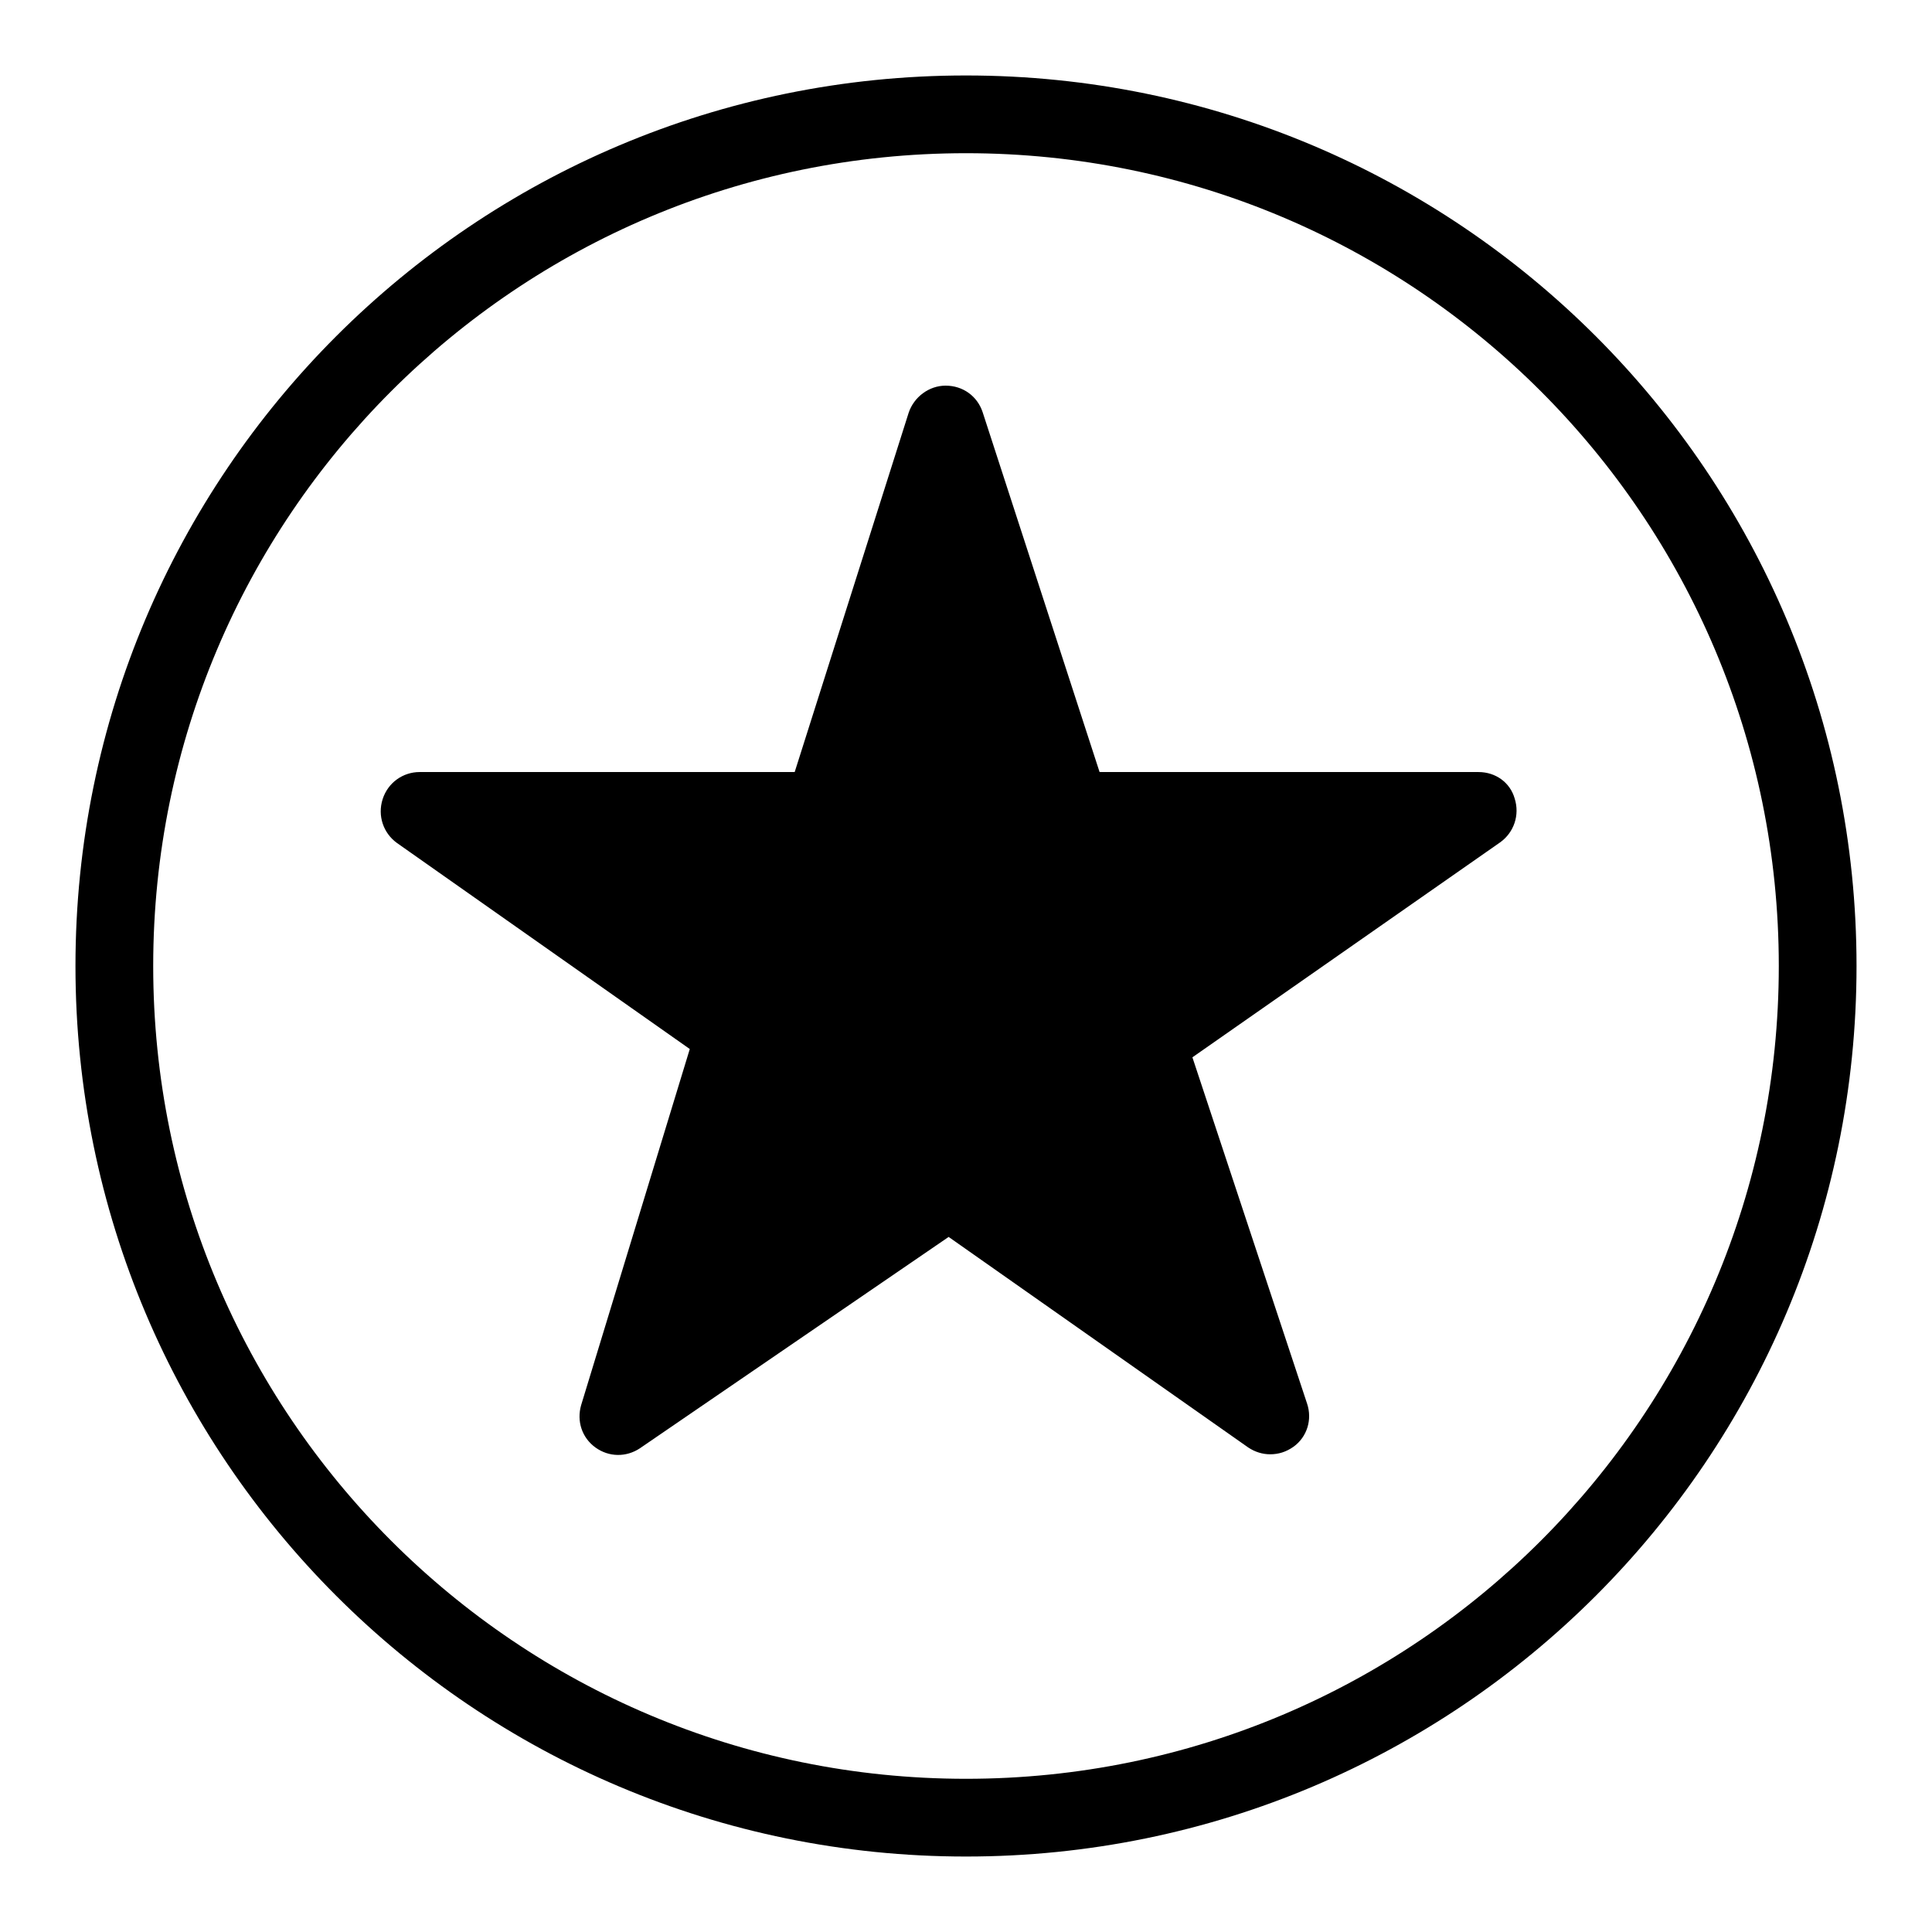
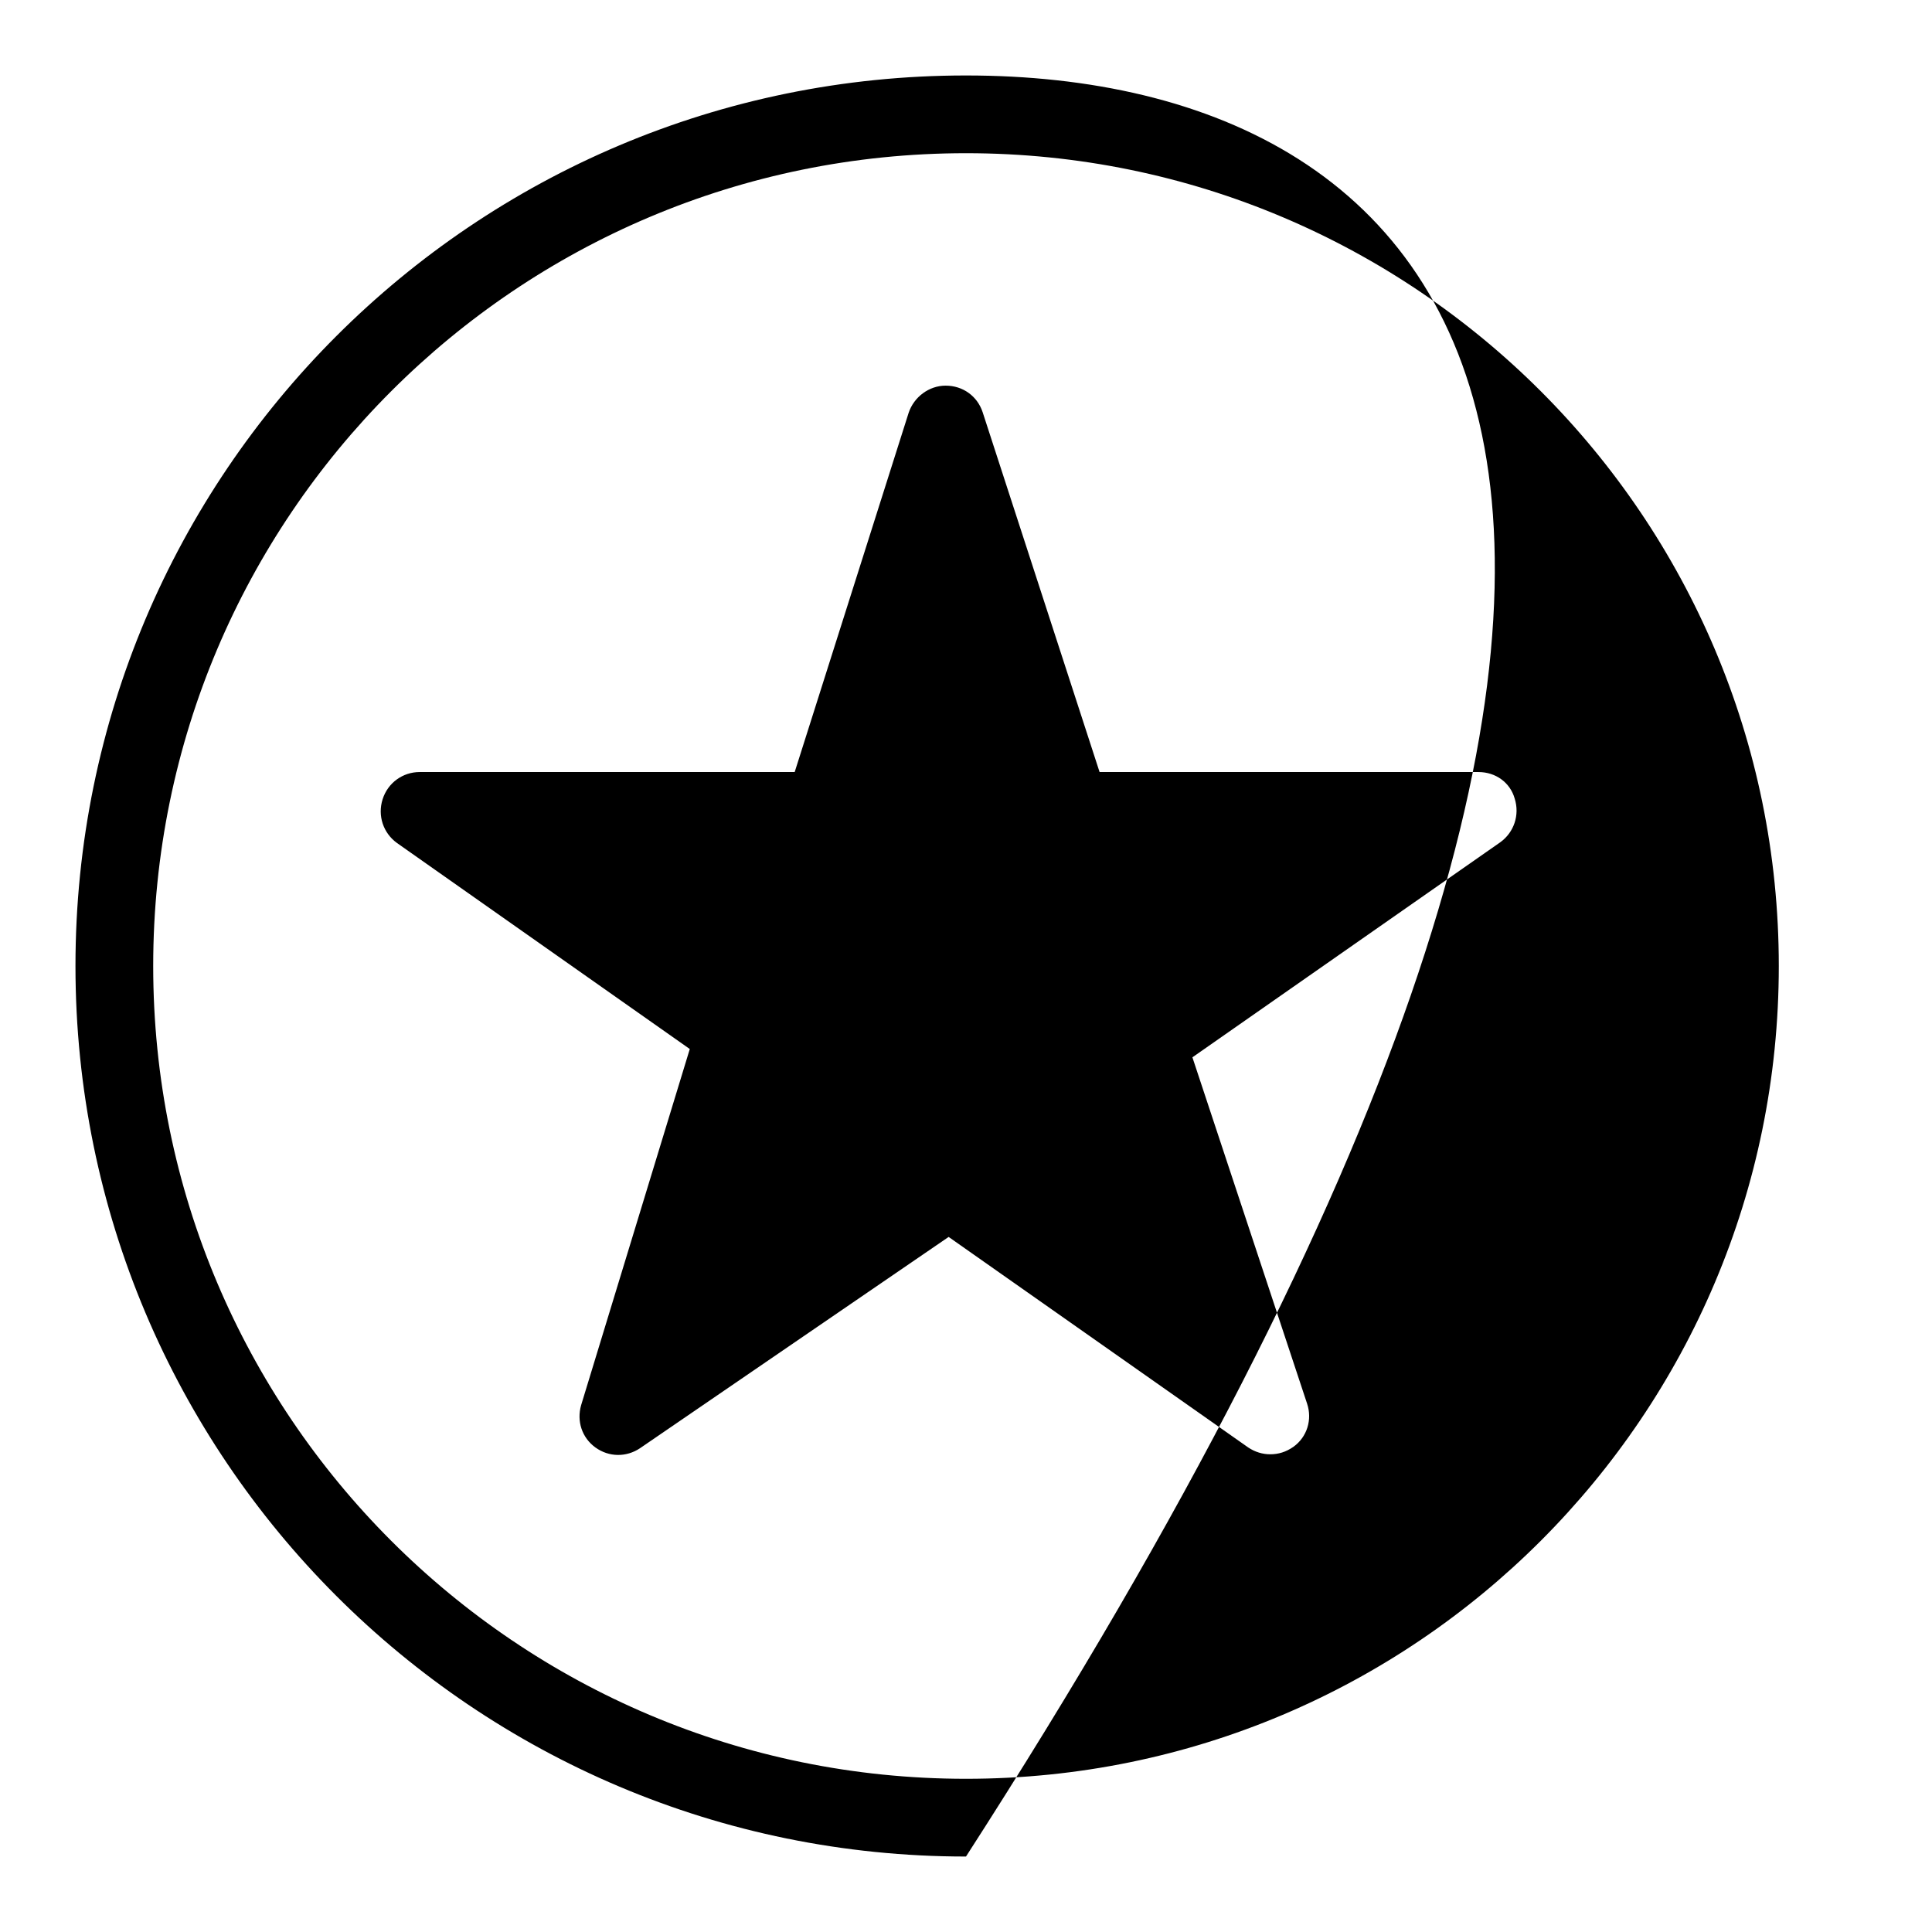
<svg xmlns="http://www.w3.org/2000/svg" version="1.1" x="0px" y="0px" viewBox="0 0 256 256" enable-background="new 0 0 256 256" xml:space="preserve">
  <g>
    <g>
-       <path fill="#000000" d="M128,10C62.8,10,10,62.8,10,128c0,65.2,52.8,118,118,118c65.2,0,118-52.8,118-118C246,62.8,193.2,10,128,10z M128,235.7c-59.5,0-107.7-48.2-107.7-107.7S68.5,20.3,128,20.3S235.7,68.5,235.7,128S187.5,235.7,128,235.7z M195.9,102.3h-50.2l-15.5-47.7c-0.7-2.1-2.6-3.5-4.9-3.5h0c-2.2,0-4.2,1.5-4.9,3.6l-15.1,47.6H55.6c-2.2,0-4.2,1.4-4.9,3.6s0.1,4.5,1.9,5.8L91.4,139L77,186.2c-0.6,2.1,0.1,4.3,1.9,5.6c1.8,1.3,4.1,1.3,5.9,0.1l40.9-28l39.7,27.9c0.9,0.6,1.9,0.9,2.9,0.9c1.1,0,2.1-0.3,3.1-1c1.8-1.3,2.5-3.6,1.8-5.7L158,140.1l40.8-28.5c1.8-1.3,2.6-3.6,1.9-5.8C200.1,103.7,198.2,102.3,195.9,102.3z" />
+       <path fill="#000000" d="M128,10C62.8,10,10,62.8,10,128c0,65.2,52.8,118,118,118C246,62.8,193.2,10,128,10z M128,235.7c-59.5,0-107.7-48.2-107.7-107.7S68.5,20.3,128,20.3S235.7,68.5,235.7,128S187.5,235.7,128,235.7z M195.9,102.3h-50.2l-15.5-47.7c-0.7-2.1-2.6-3.5-4.9-3.5h0c-2.2,0-4.2,1.5-4.9,3.6l-15.1,47.6H55.6c-2.2,0-4.2,1.4-4.9,3.6s0.1,4.5,1.9,5.8L91.4,139L77,186.2c-0.6,2.1,0.1,4.3,1.9,5.6c1.8,1.3,4.1,1.3,5.9,0.1l40.9-28l39.7,27.9c0.9,0.6,1.9,0.9,2.9,0.9c1.1,0,2.1-0.3,3.1-1c1.8-1.3,2.5-3.6,1.8-5.7L158,140.1l40.8-28.5c1.8-1.3,2.6-3.6,1.9-5.8C200.1,103.7,198.2,102.3,195.9,102.3z" />
    </g>
  </g>
</svg>